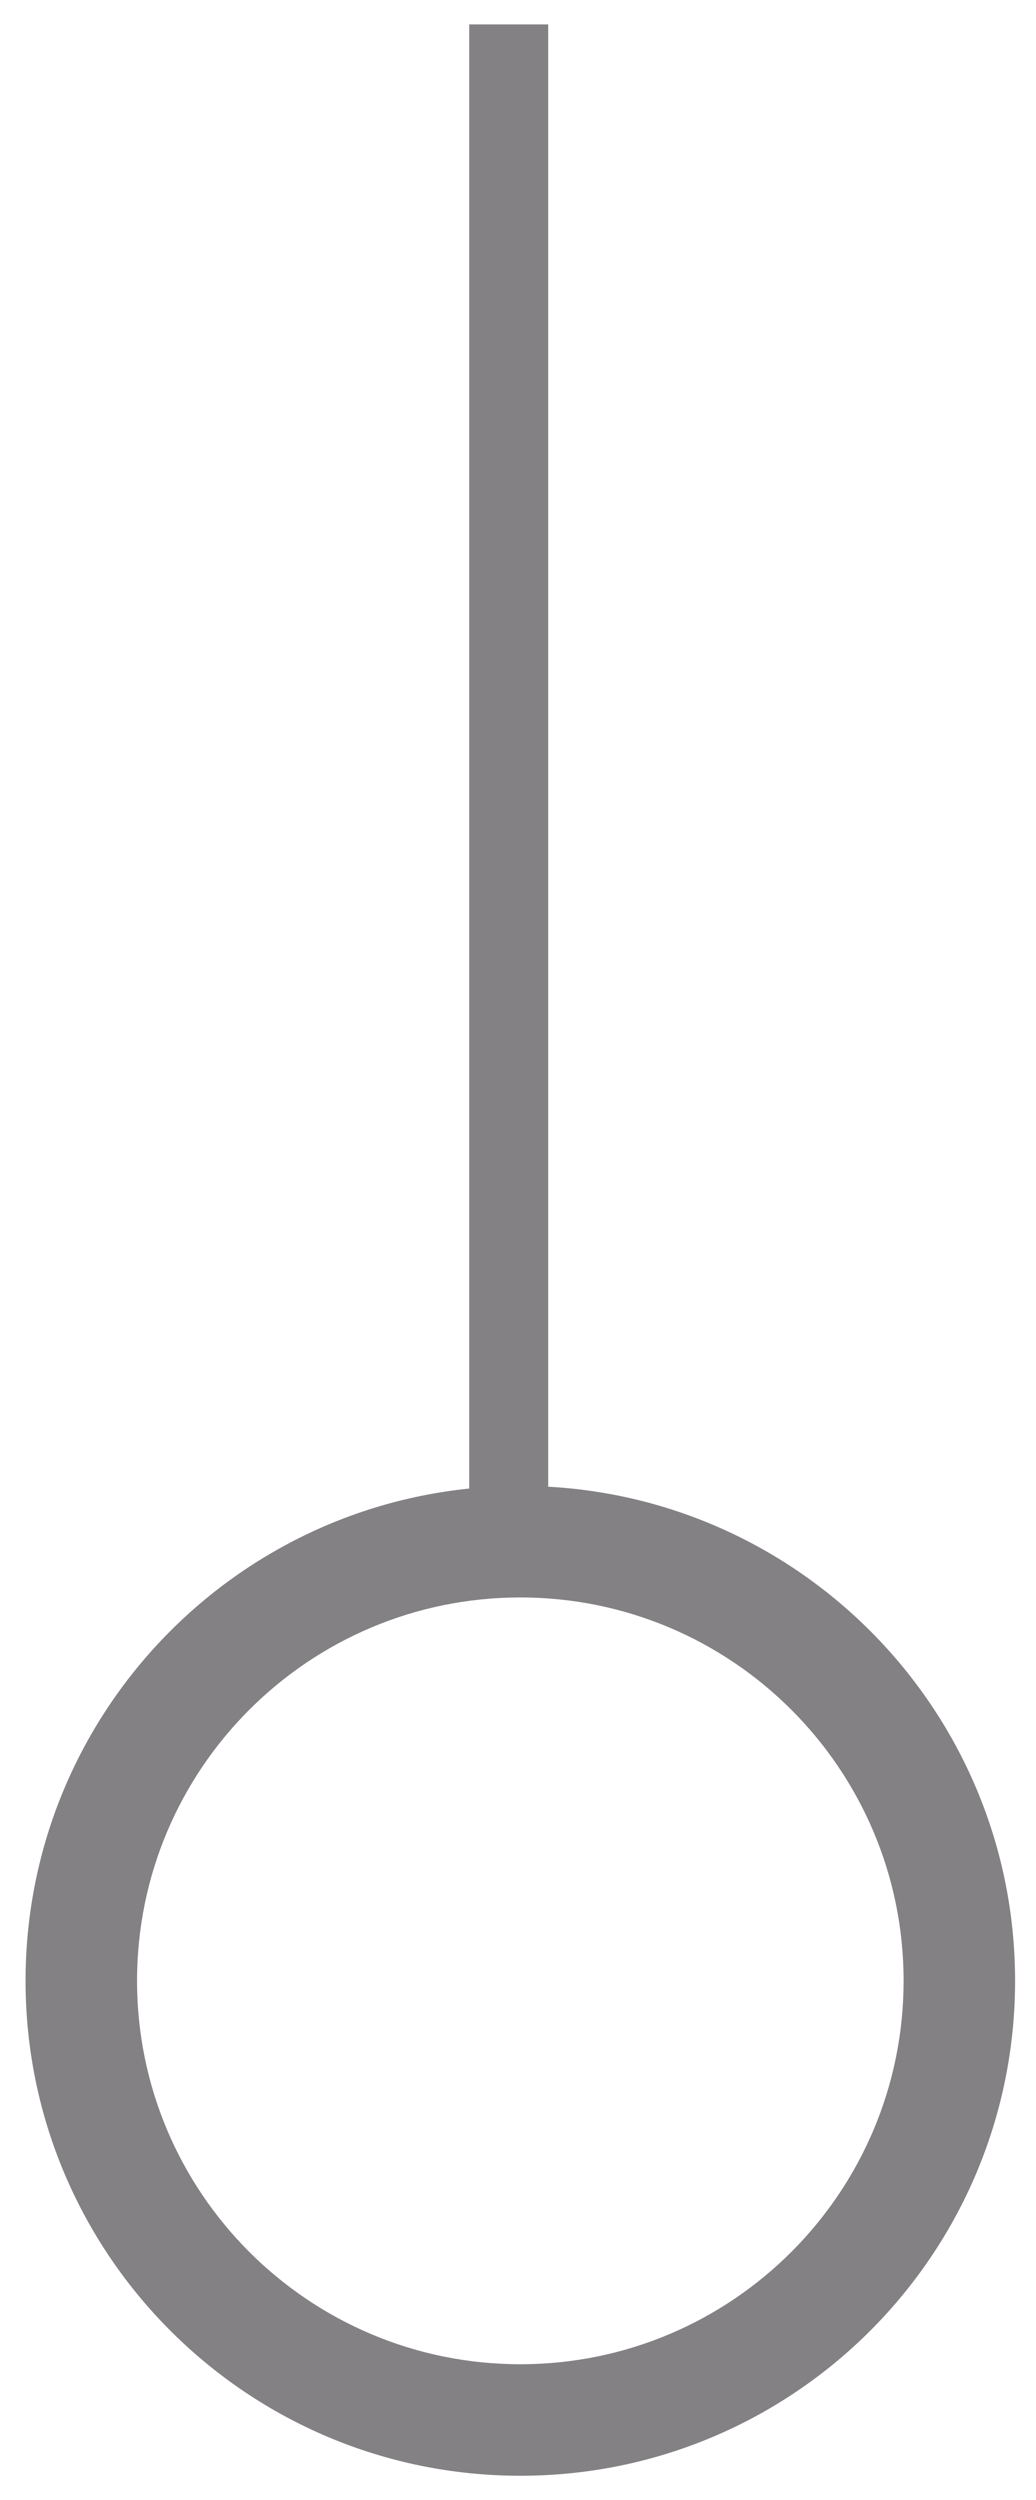
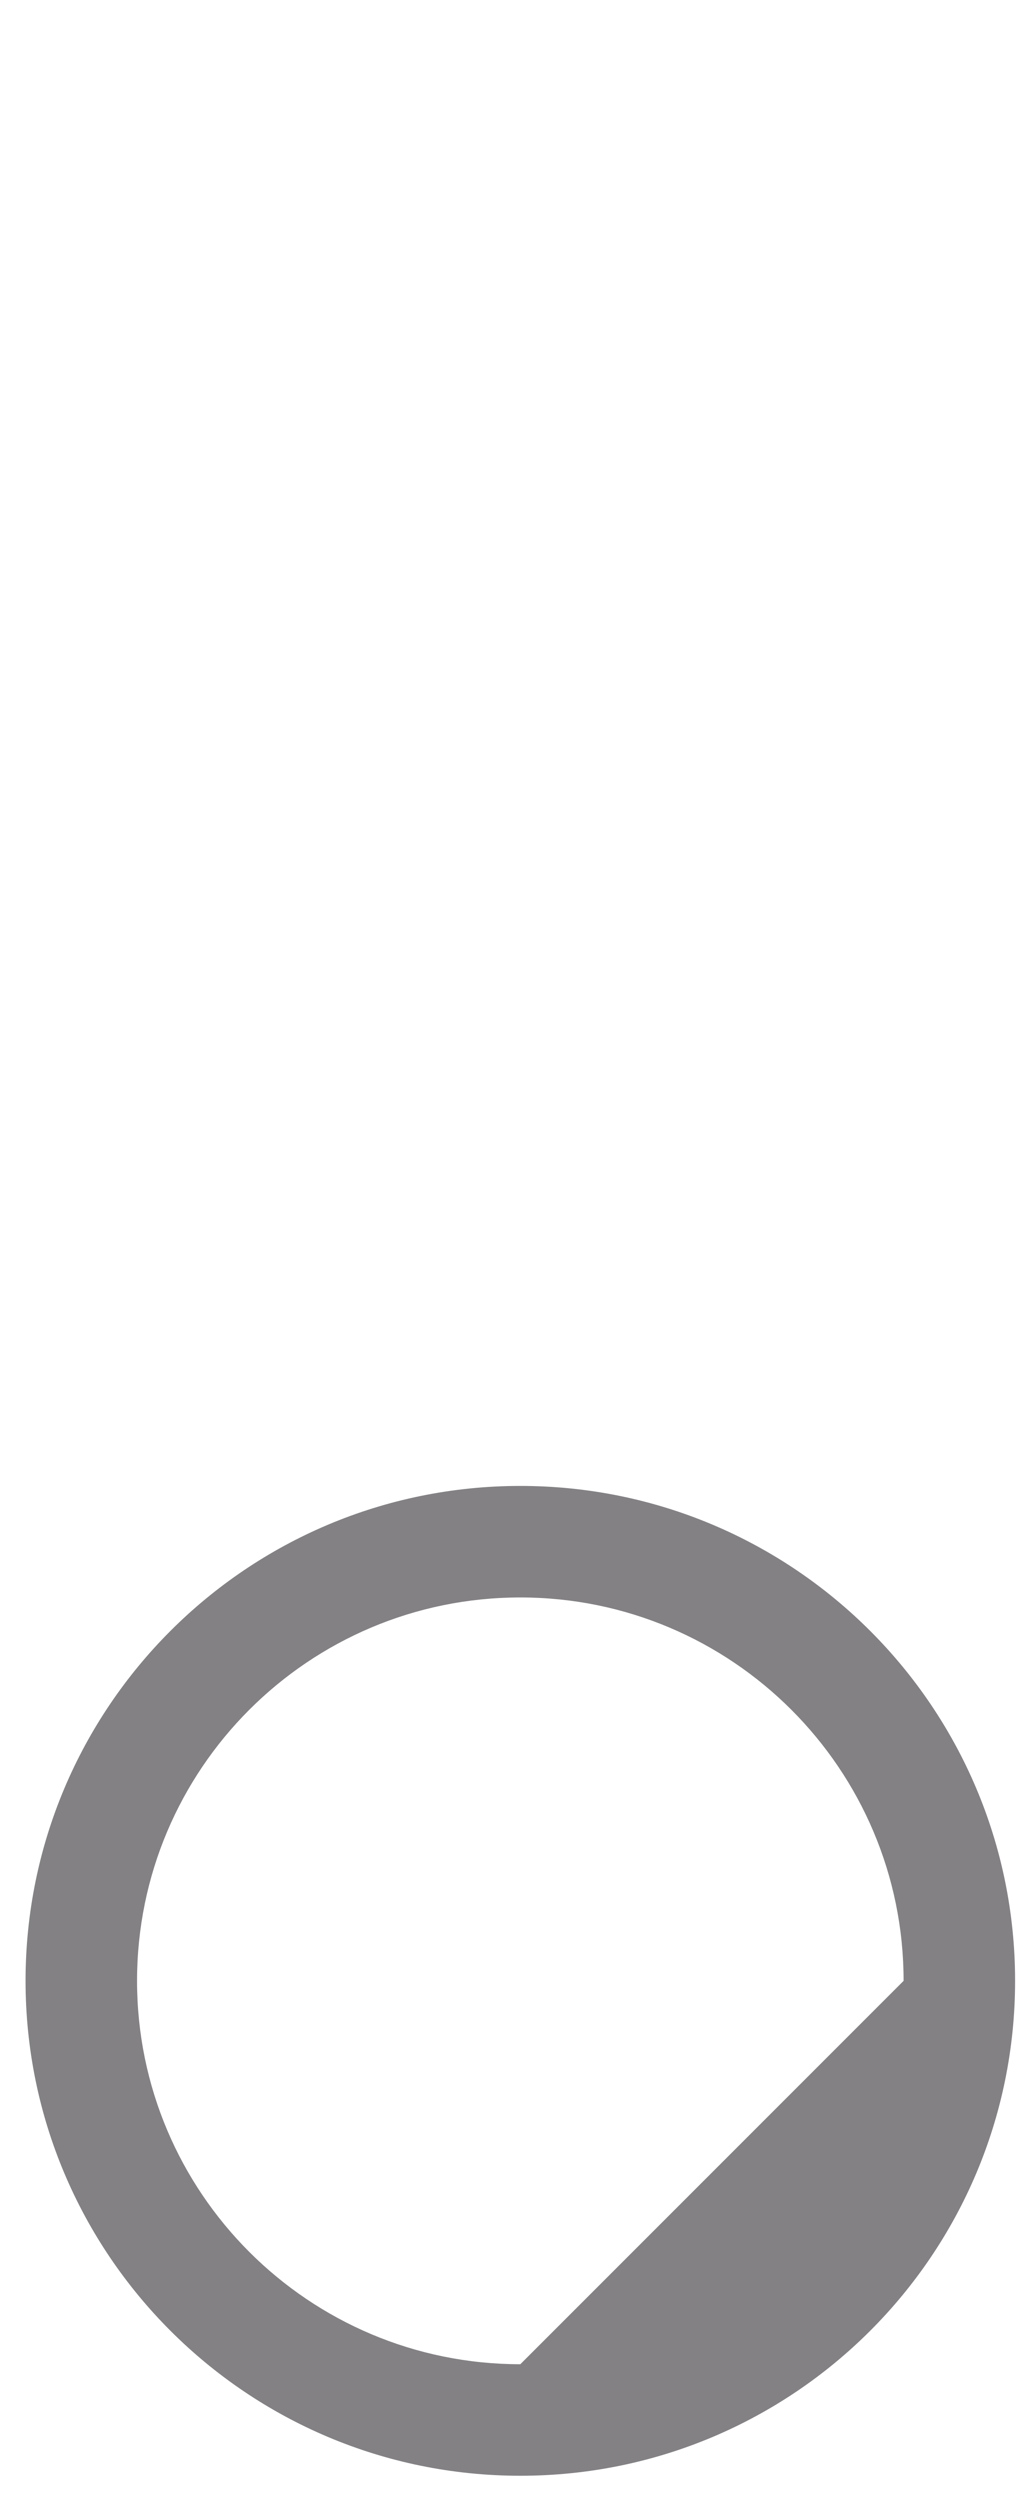
<svg xmlns="http://www.w3.org/2000/svg" viewBox="0 0 892 2152">
  <title>Artboard 21</title>
-   <path fill="#838184" d="M448,1279c-235.27,0-426,190.73-426,426s190.73,426,426,426,426-190.73,426-426S683.27,1279,448,1279Zm0,756c-182.25,0-330-147.75-330-330s147.75-330,330-330,330,147.75,330,330S630.25,2035,448,2035Z" />
-   <rect fill="#838184" x="404" y="21" width="68" height="1315" />
+   <path fill="#838184" d="M448,1279c-235.27,0-426,190.73-426,426s190.73,426,426,426,426-190.73,426-426S683.27,1279,448,1279Zm0,756c-182.25,0-330-147.75-330-330s147.75-330,330-330,330,147.75,330,330Z" />
</svg>